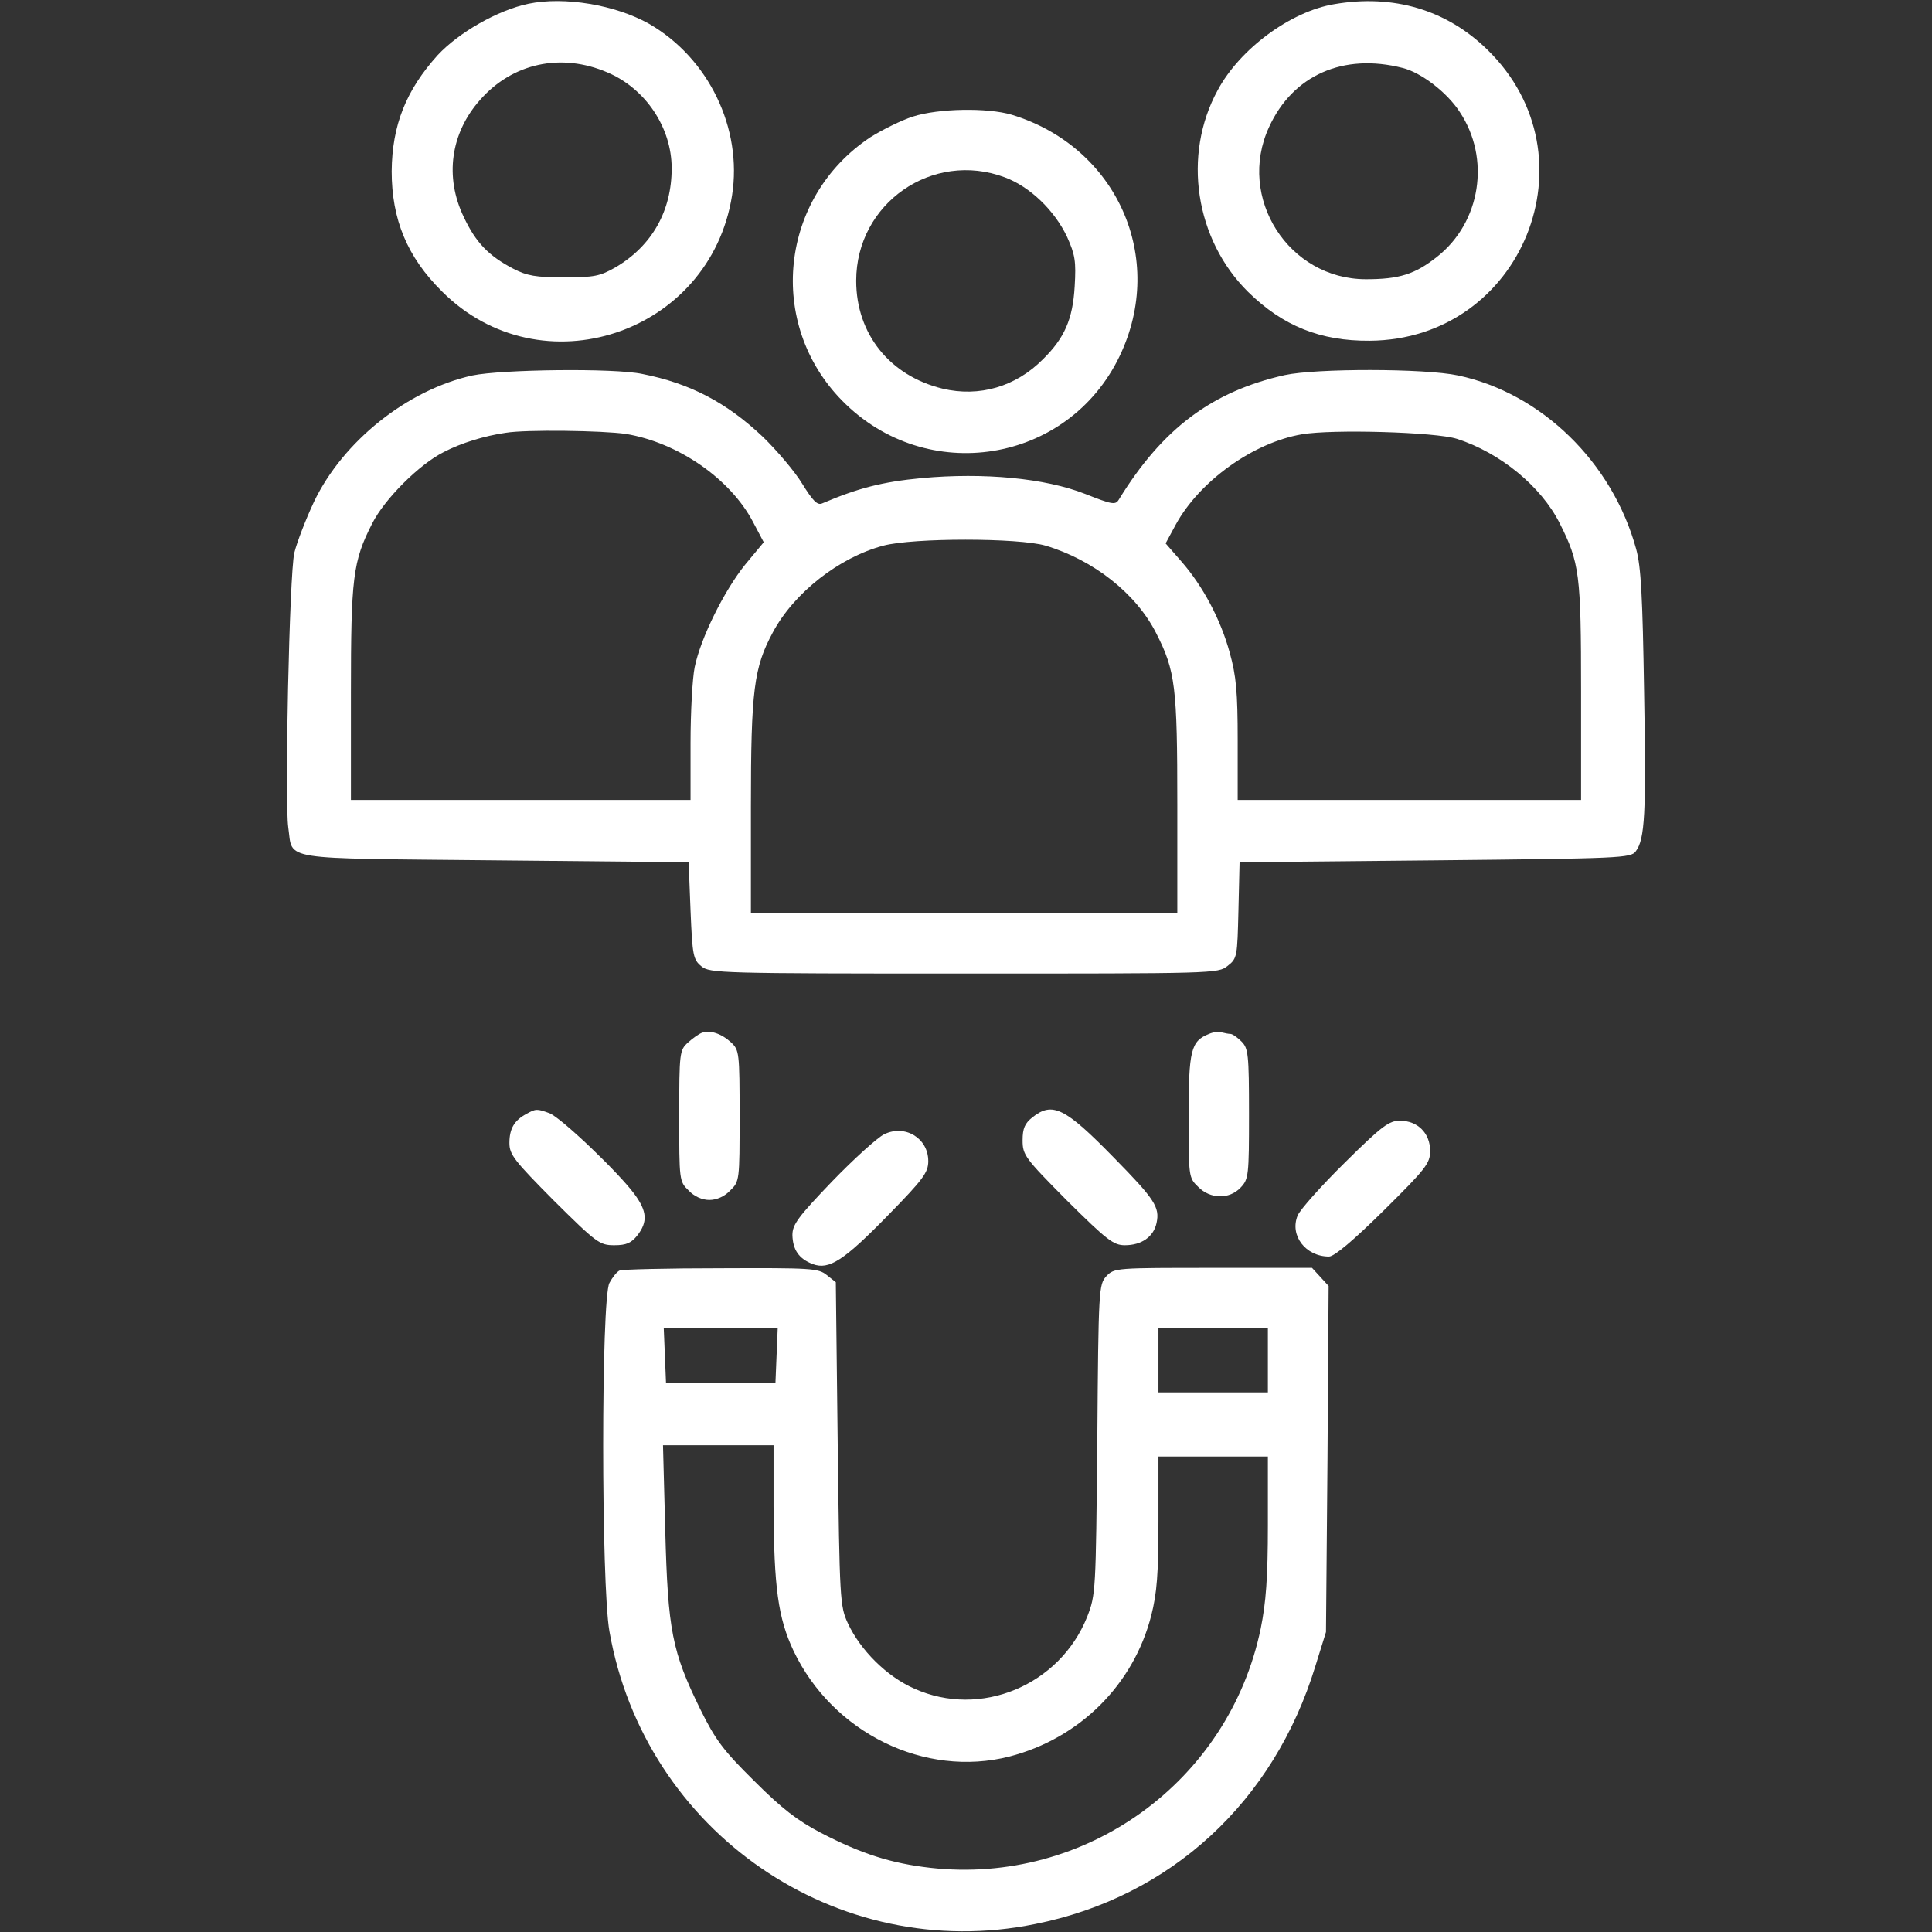
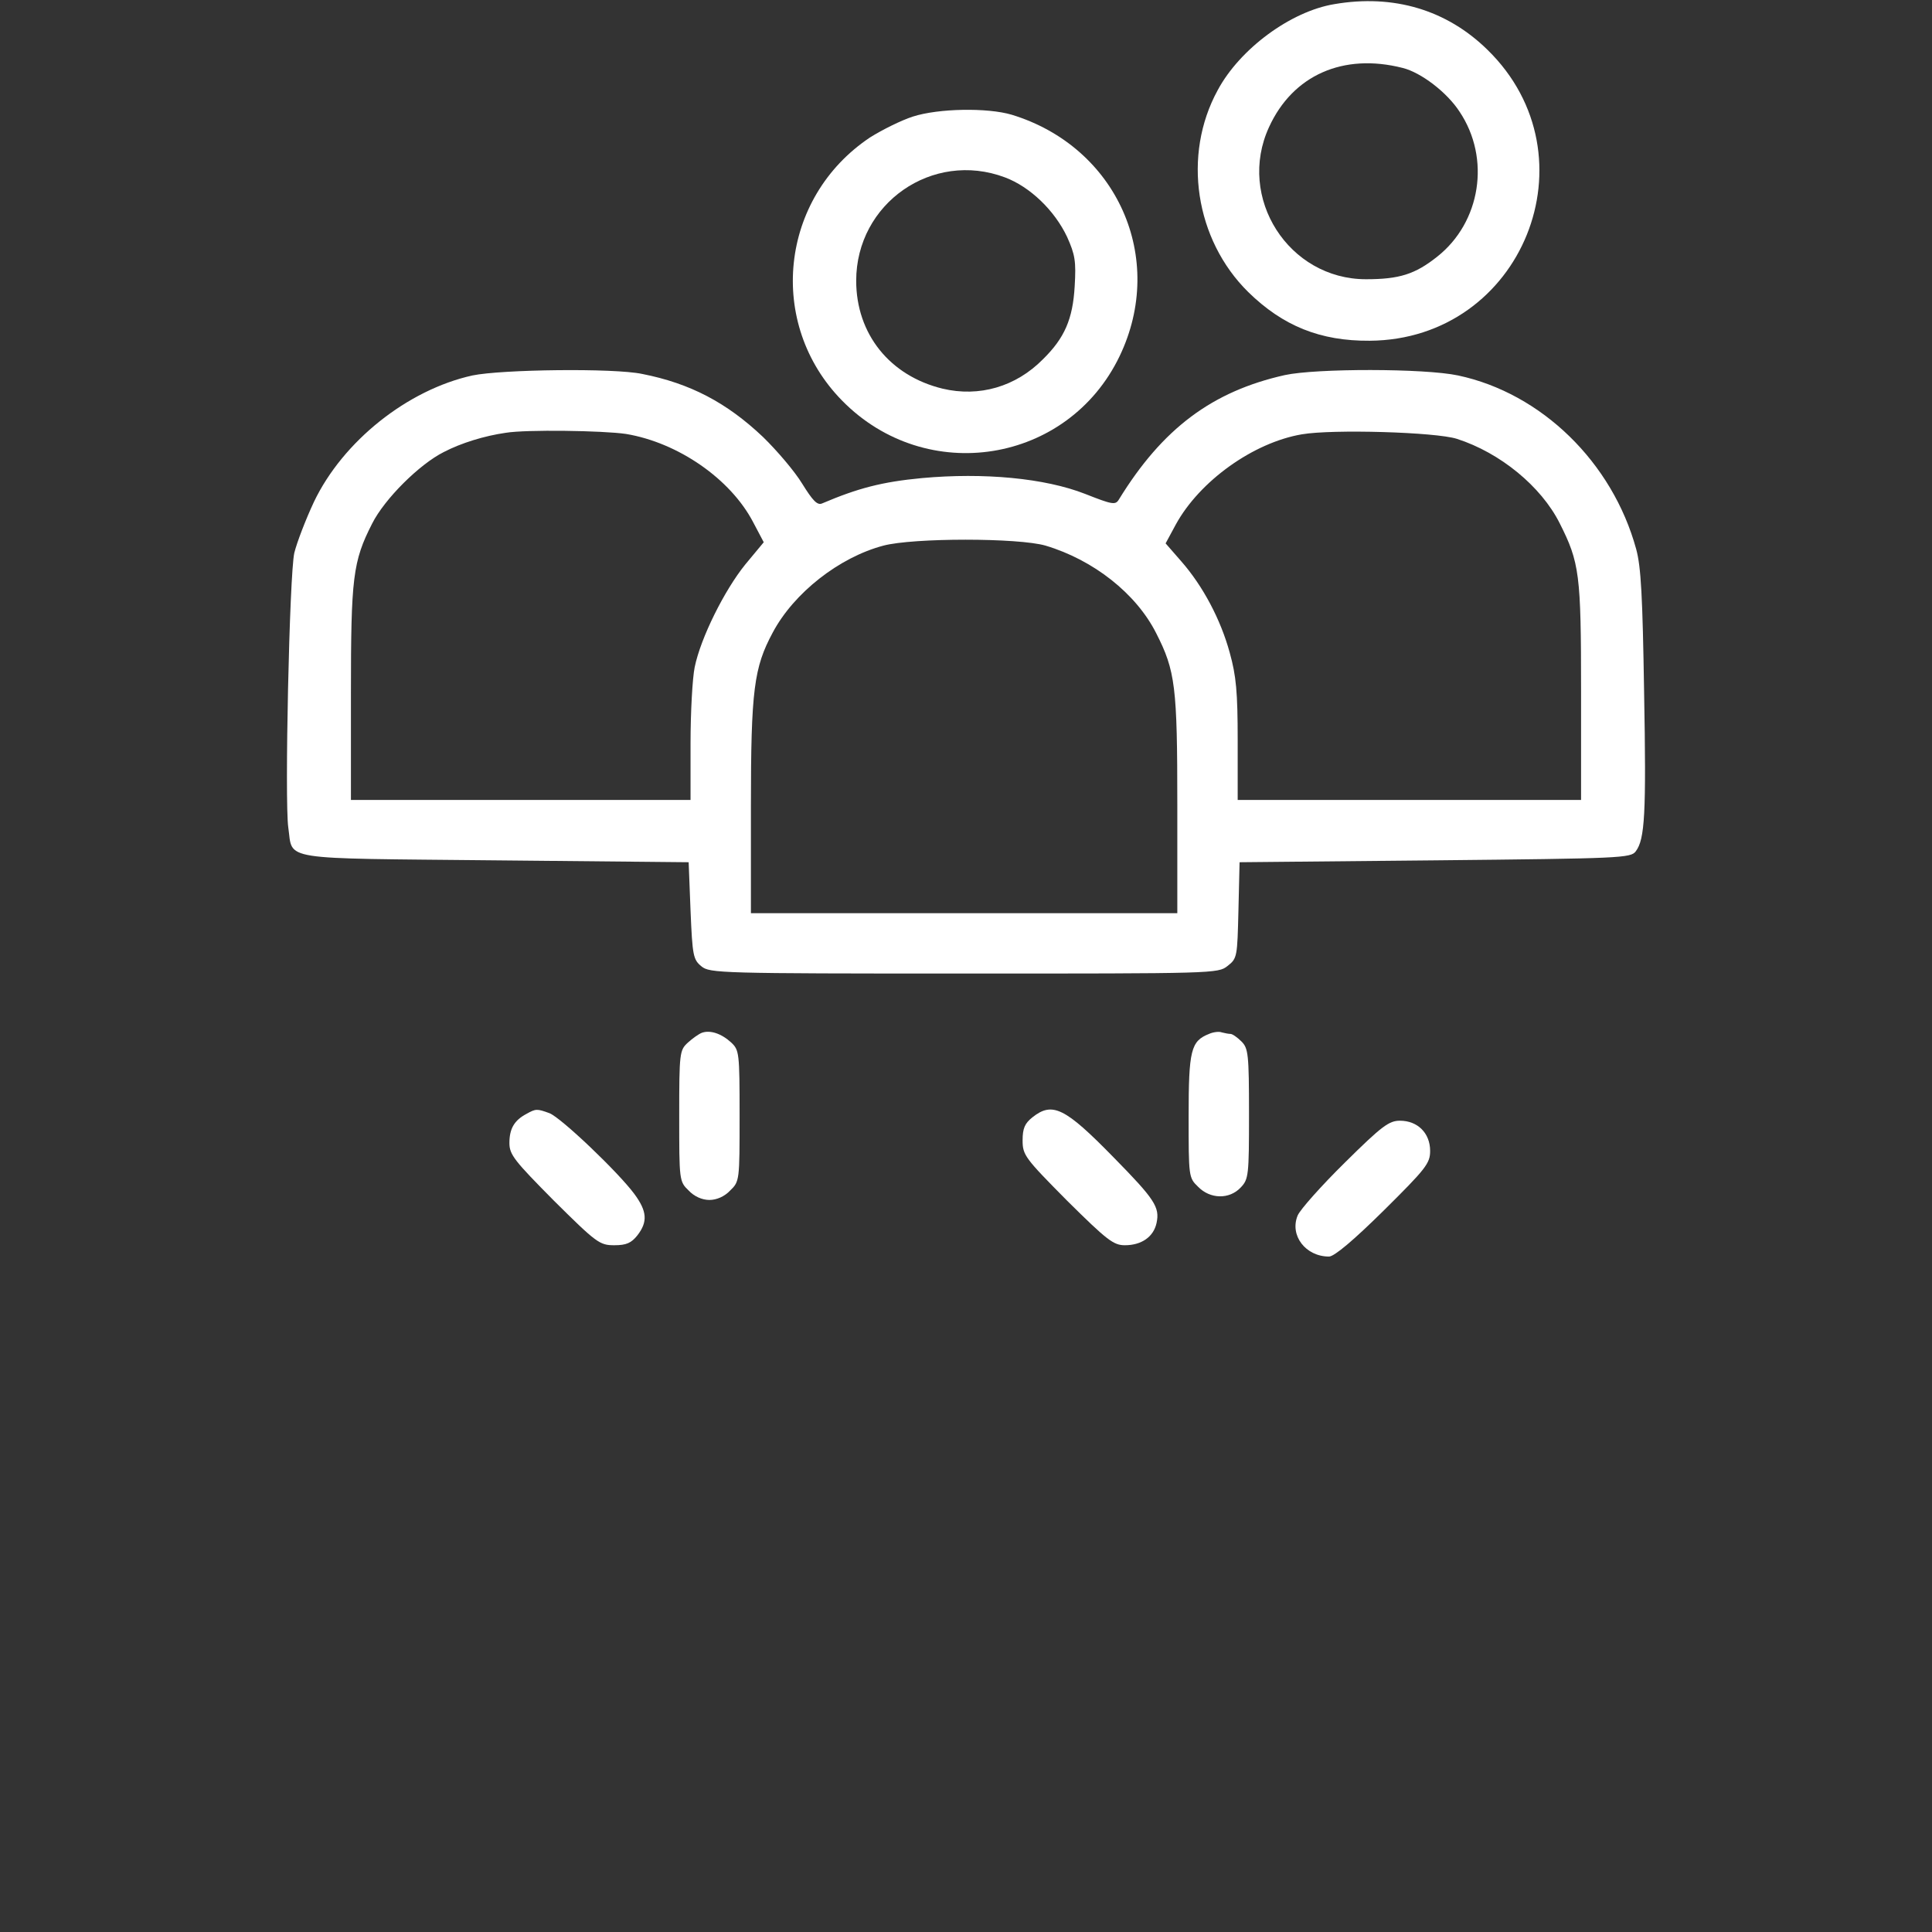
<svg xmlns="http://www.w3.org/2000/svg" version="1.0" width="512pt" height="512pt" viewBox="0 0 512 512" preserveAspectRatio="xMidYMid meet">
  <rect x="0" y="0" width="512" height="512" fill="#333333" stroke="none" />
  <g transform="translate(0,512) scale(0.1,-0.1)" fill="#ffffff" stroke="none">
-     <path d="M1400 5110 c-81 -17 -184 -76 -240 -136 -84 -93 -121 -186 -122 -308 0 -127 41 -227 133 -318 262 -263 711 -114 769 254 28 178 -62 364 -220 455 -89 50 -224 73 -320 53z m210 -182 c101 -43 170 -146 170 -254 0 -113 -52 -205 -148 -262 -42 -24 -57 -27 -137 -27 -75 0 -98 4 -135 23 -65 34 -99 69 -131 137 -51 106 -35 222 43 310 86 98 215 126 338 73z" />
    <path d="M3536 5109 c-115 -19 -250 -118 -309 -228 -94 -172 -60 -396 81 -535 92 -90 191 -130 322 -129 405 3 601 489 312 771 -108 106 -249 148 -406 121z m181 -169 c49 -12 118 -65 151 -116 83 -124 56 -293 -59 -384 -59 -47 -101 -60 -189 -60 -205 0 -343 216 -257 403 63 138 197 197 354 157z" />
    <path d="M2419 4811 c-31 -10 -81 -35 -113 -55 -240 -160 -275 -494 -74 -698 223 -227 598 -167 735 118 125 260 -7 555 -286 640 -64 19 -194 17 -262 -5z m244 -161 c67 -25 132 -88 165 -158 21 -47 24 -64 20 -131 -5 -87 -27 -137 -84 -193 -72 -73 -169 -101 -266 -78 -140 34 -229 145 -229 286 0 205 202 346 394 274z" />
    <path d="M1252 4125 c-172 -38 -343 -174 -420 -335 -22 -47 -45 -107 -52 -135 -13 -56 -26 -659 -16 -728 13 -89 -32 -81 548 -87 l513 -5 5 -128 c5 -120 7 -130 29 -148 22 -18 49 -19 696 -19 663 0 673 0 698 20 26 20 26 25 29 148 l3 127 518 5 c493 5 519 6 532 24 24 32 28 98 22 424 -4 250 -8 330 -21 377 -63 230 -251 413 -472 460 -89 19 -376 19 -459 1 -192 -43 -324 -141 -440 -330 -9 -15 -18 -13 -89 15 -107 42 -269 57 -433 42 -106 -10 -170 -27 -264 -67 -13 -6 -25 7 -53 52 -20 33 -67 88 -104 124 -96 91 -193 142 -320 167 -75 16 -373 12 -450 -4z m407 -155 c138 -23 277 -119 337 -234 l28 -53 -49 -59 c-55 -68 -118 -194 -134 -272 -6 -29 -11 -120 -11 -202 l0 -150 -450 0 -450 0 0 283 c0 306 5 349 56 449 33 66 126 158 190 190 46 24 108 43 164 51 54 9 258 6 319 -3z m2202 -13 c115 -37 223 -126 272 -223 53 -105 57 -135 57 -446 l0 -288 -455 0 -455 0 0 158 c0 128 -4 171 -21 232 -24 88 -71 177 -129 243 l-41 47 27 50 c63 115 205 217 334 239 81 14 355 6 411 -12z m-1090 -283 c127 -38 240 -127 293 -232 51 -100 56 -142 56 -454 l0 -288 -565 0 -565 0 0 283 c0 309 8 368 58 461 56 105 176 199 293 230 79 21 358 21 430 0z" />
    <path d="M1860 2383 c-8 -3 -25 -15 -37 -26 -22 -20 -23 -27 -23 -194 0 -171 0 -174 25 -198 15 -16 36 -25 55 -25 19 0 40 9 55 25 25 24 25 27 25 198 0 167 -1 174 -22 194 -26 24 -56 34 -78 26z" />
    <path d="M3204 2380 c-48 -19 -54 -43 -54 -218 0 -160 0 -163 25 -187 32 -33 83 -34 113 -2 21 22 22 32 22 195 0 159 -2 174 -20 192 -11 11 -24 20 -29 20 -5 0 -15 2 -23 4 -7 3 -23 1 -34 -4z" />
    <path d="M1395 2168 c-32 -17 -45 -39 -45 -77 0 -31 13 -47 118 -153 113 -112 121 -118 160 -118 32 0 45 6 61 26 28 36 26 64 -8 110 -43 58 -194 202 -225 214 -33 12 -36 12 -61 -2z" />
    <path d="M2736 2159 c-20 -16 -26 -29 -26 -61 0 -39 6 -47 118 -160 106 -105 123 -118 153 -118 44 0 76 22 84 59 9 42 -5 63 -114 174 -129 132 -162 148 -215 106z" />
    <path d="M3564 2039 c-62 -61 -118 -124 -125 -140 -22 -53 21 -109 83 -109 14 0 65 43 145 122 112 111 123 125 123 158 0 47 -33 80 -80 80 -29 0 -48 -14 -146 -111z" />
-     <path d="M2343 2114 c-18 -9 -80 -65 -138 -125 -90 -94 -105 -114 -105 -142 1 -39 17 -63 54 -77 43 -16 82 9 200 130 93 95 106 113 106 143 0 61 -62 98 -117 71z" />
-     <path d="M1642 1753 c-7 -3 -19 -18 -27 -33 -22 -42 -22 -798 0 -923 93 -532 603 -883 1128 -776 360 72 633 324 743 684 l28 90 4 459 3 458 -22 24 -22 24 -262 0 c-258 0 -262 0 -283 -22 -20 -22 -21 -33 -24 -433 -4 -404 -4 -411 -27 -470 -73 -182 -283 -269 -458 -190 -73 32 -143 102 -176 173 -21 45 -22 62 -27 475 l-5 429 -24 19 c-22 18 -41 19 -280 18 -141 0 -262 -3 -269 -6z m416 -225 l-3 -73 -145 0 -145 0 -3 73 -3 72 151 0 151 0 -3 -72z m1302 -13 l0 -85 -145 0 -145 0 0 85 0 85 145 0 145 0 0 -85z m-1310 -387 c1 -215 12 -296 53 -383 104 -218 348 -337 572 -280 186 48 329 190 376 374 15 59 19 110 19 248 l0 173 145 0 145 0 0 -182 c0 -139 -5 -205 -19 -274 -84 -405 -463 -680 -875 -634 -105 12 -183 37 -291 93 -61 32 -102 63 -176 137 -82 81 -103 109 -143 190 -75 153 -86 209 -93 473 l-6 227 147 0 146 0 0 -162z" />
  </g>
</svg>